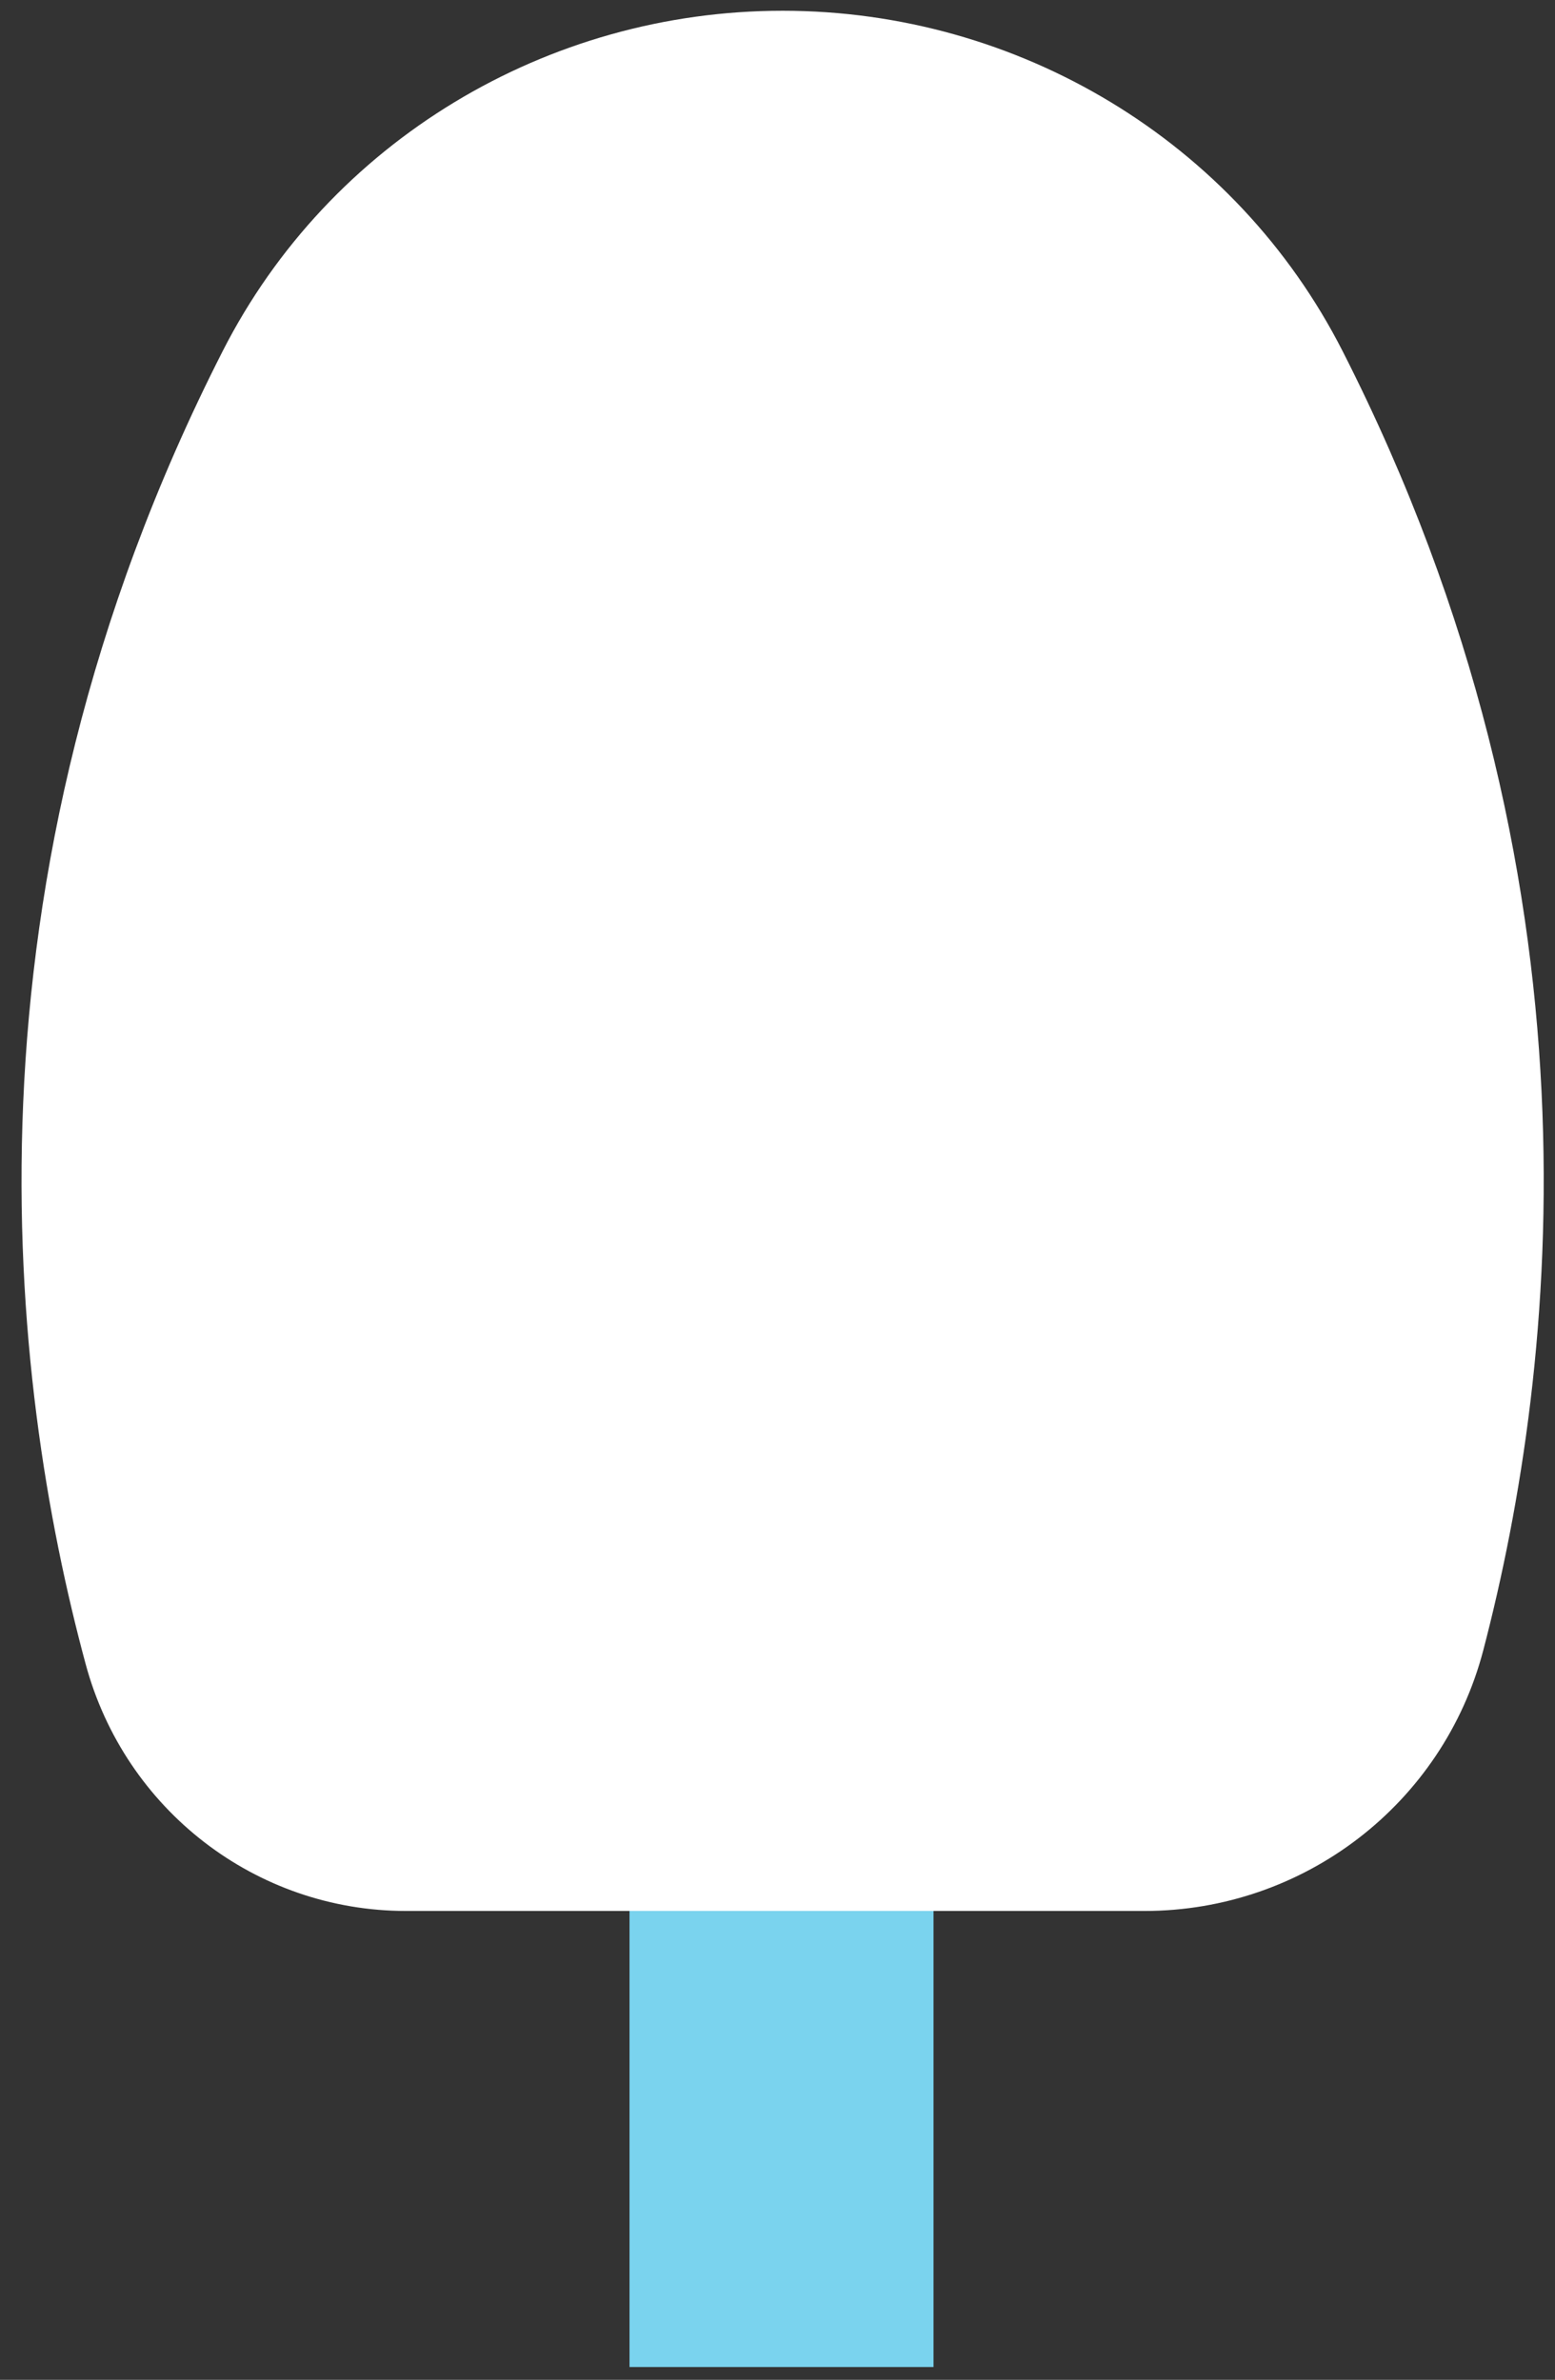
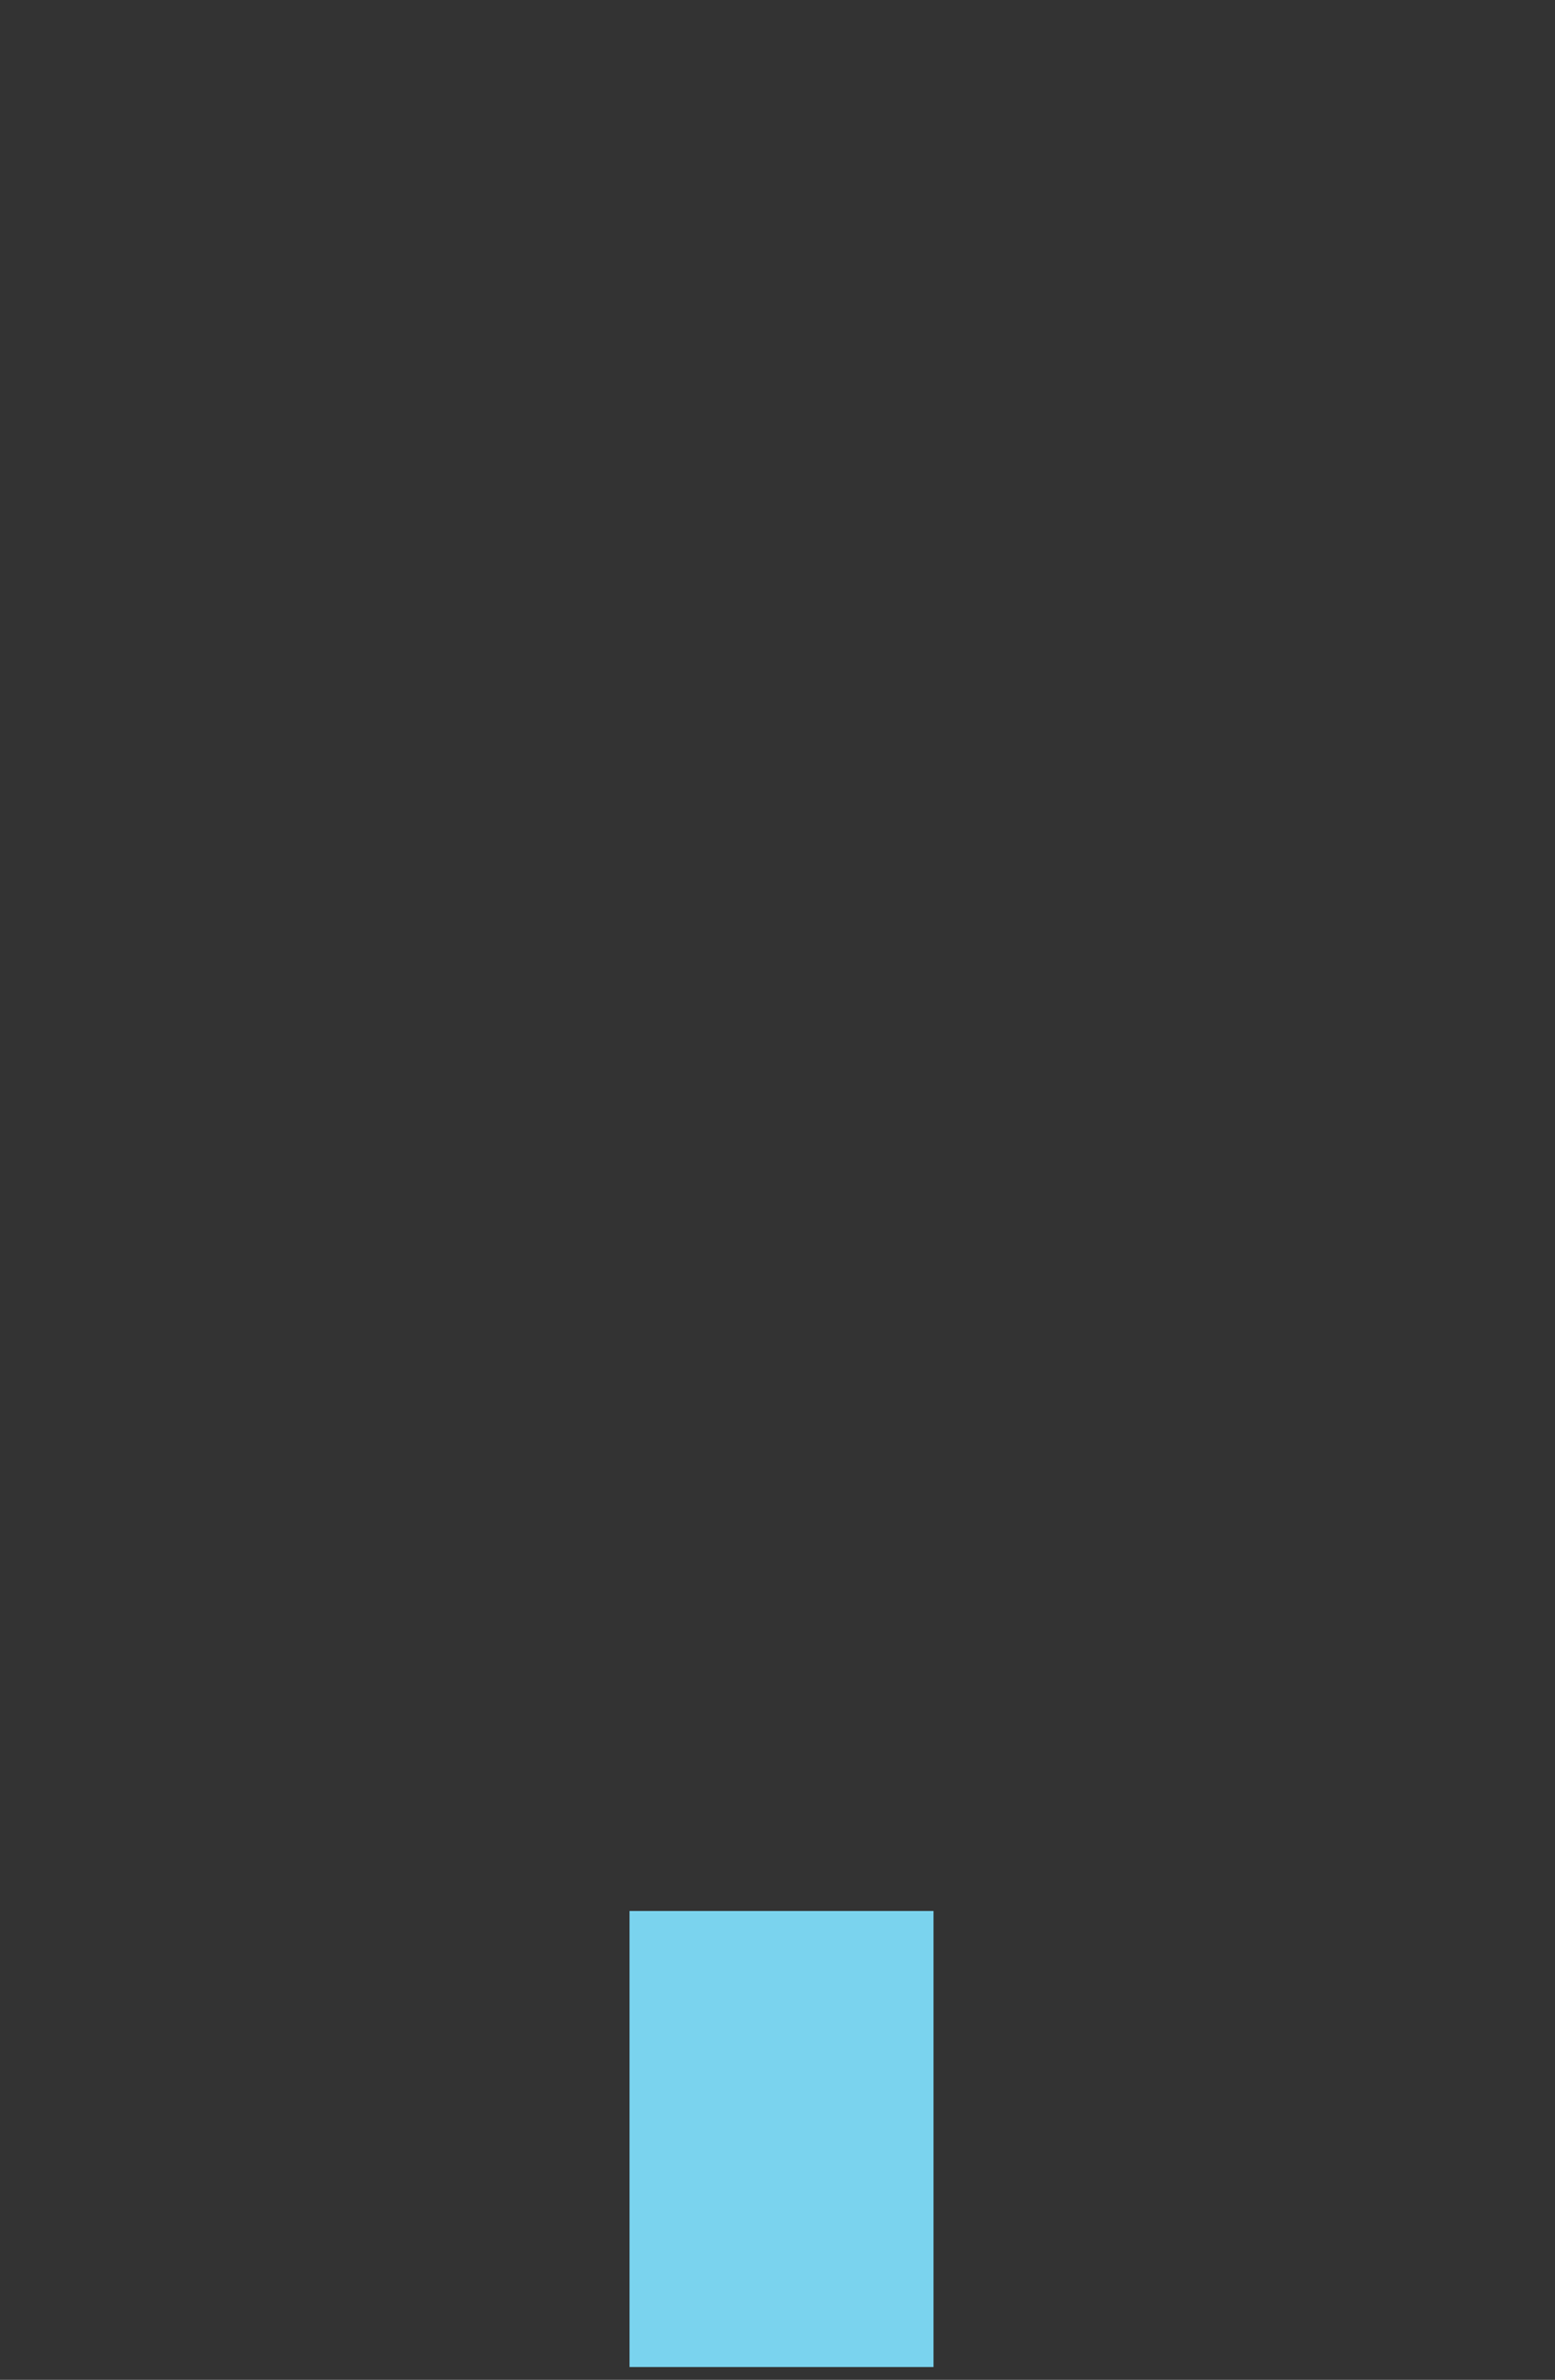
<svg xmlns="http://www.w3.org/2000/svg" width="66" height="101" viewBox="0 0 66 101" fill="none">
  <rect x="0" y="0" width="66" height="101" fill="#333333" stroke="none" />
  <rect x="26.719" y="81.101" width="12.903" height="19.355" fill="#7AD3EE" />
-   <path d="M33.218 0.456C23.223 0.456 13.985 5.995 9.451 14.902C-2.131 37.651 0.394 58.624 3.637 70.629C5.303 76.796 10.849 81.101 17.237 81.101H48.574C55.33 81.101 61.249 76.565 62.958 70.029C66.12 57.933 68.375 37.277 56.985 14.902C52.451 5.995 43.213 0.456 33.218 0.456Z" fill="white" />
</svg>